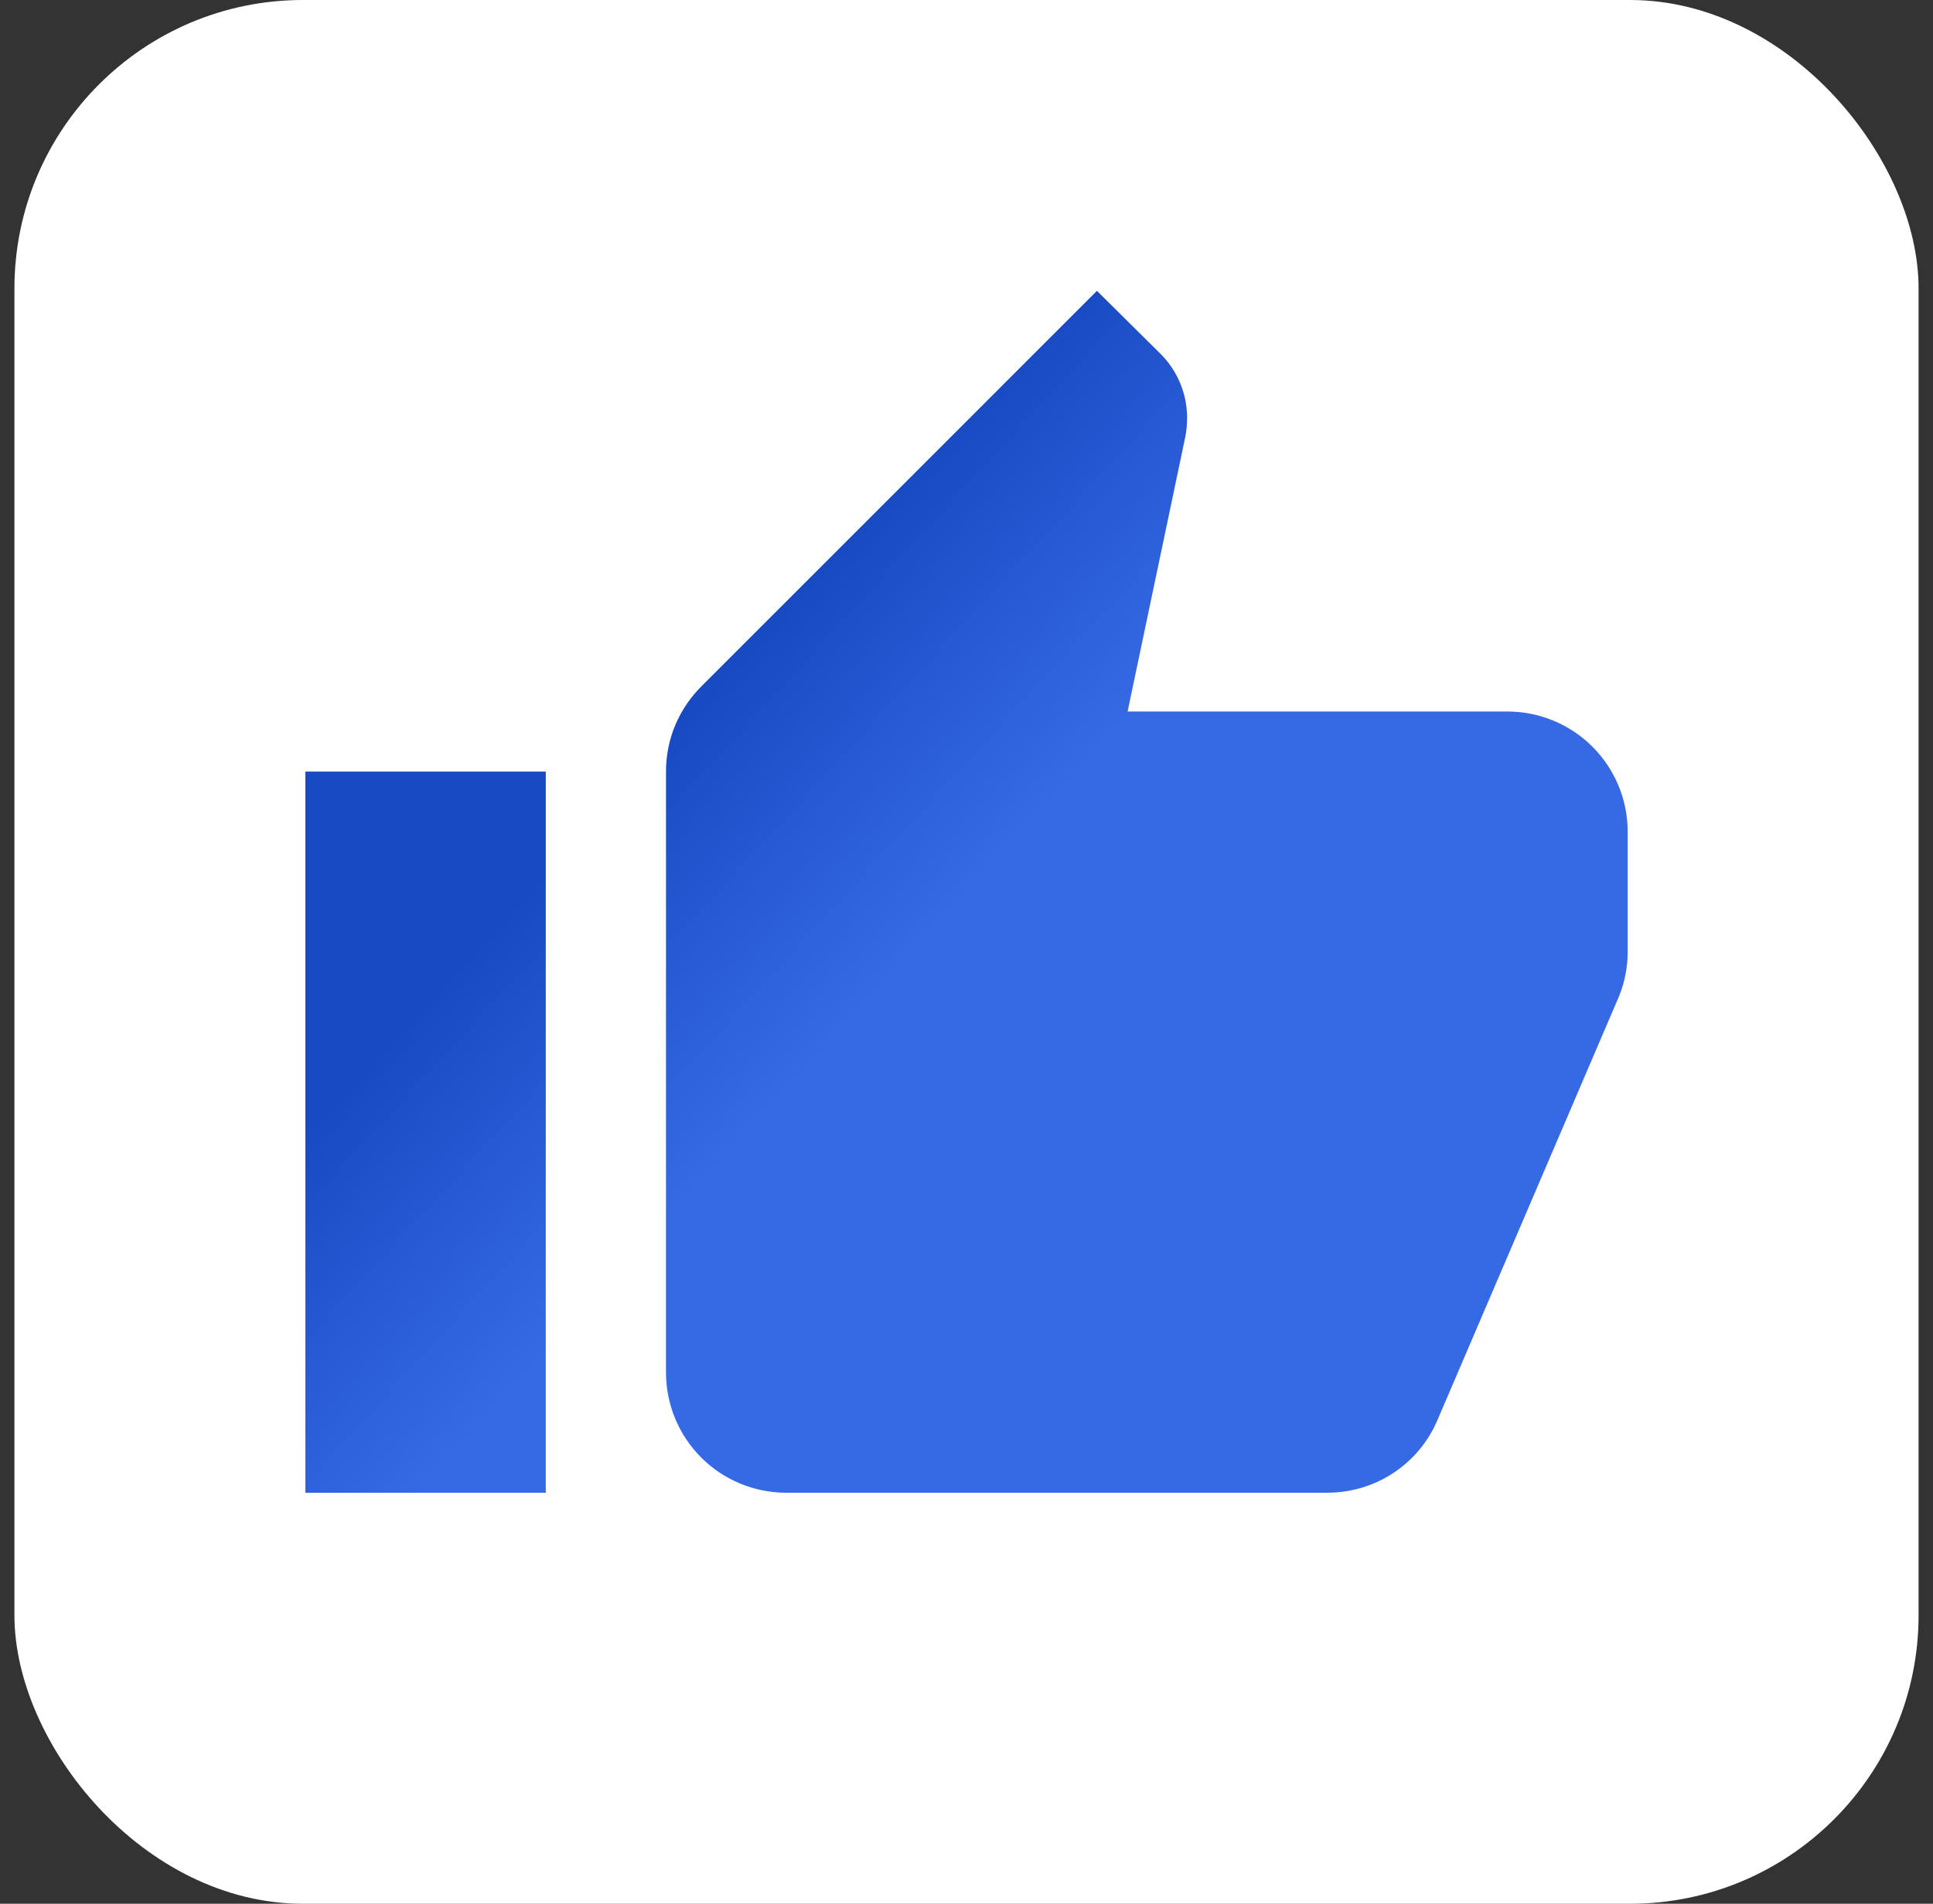
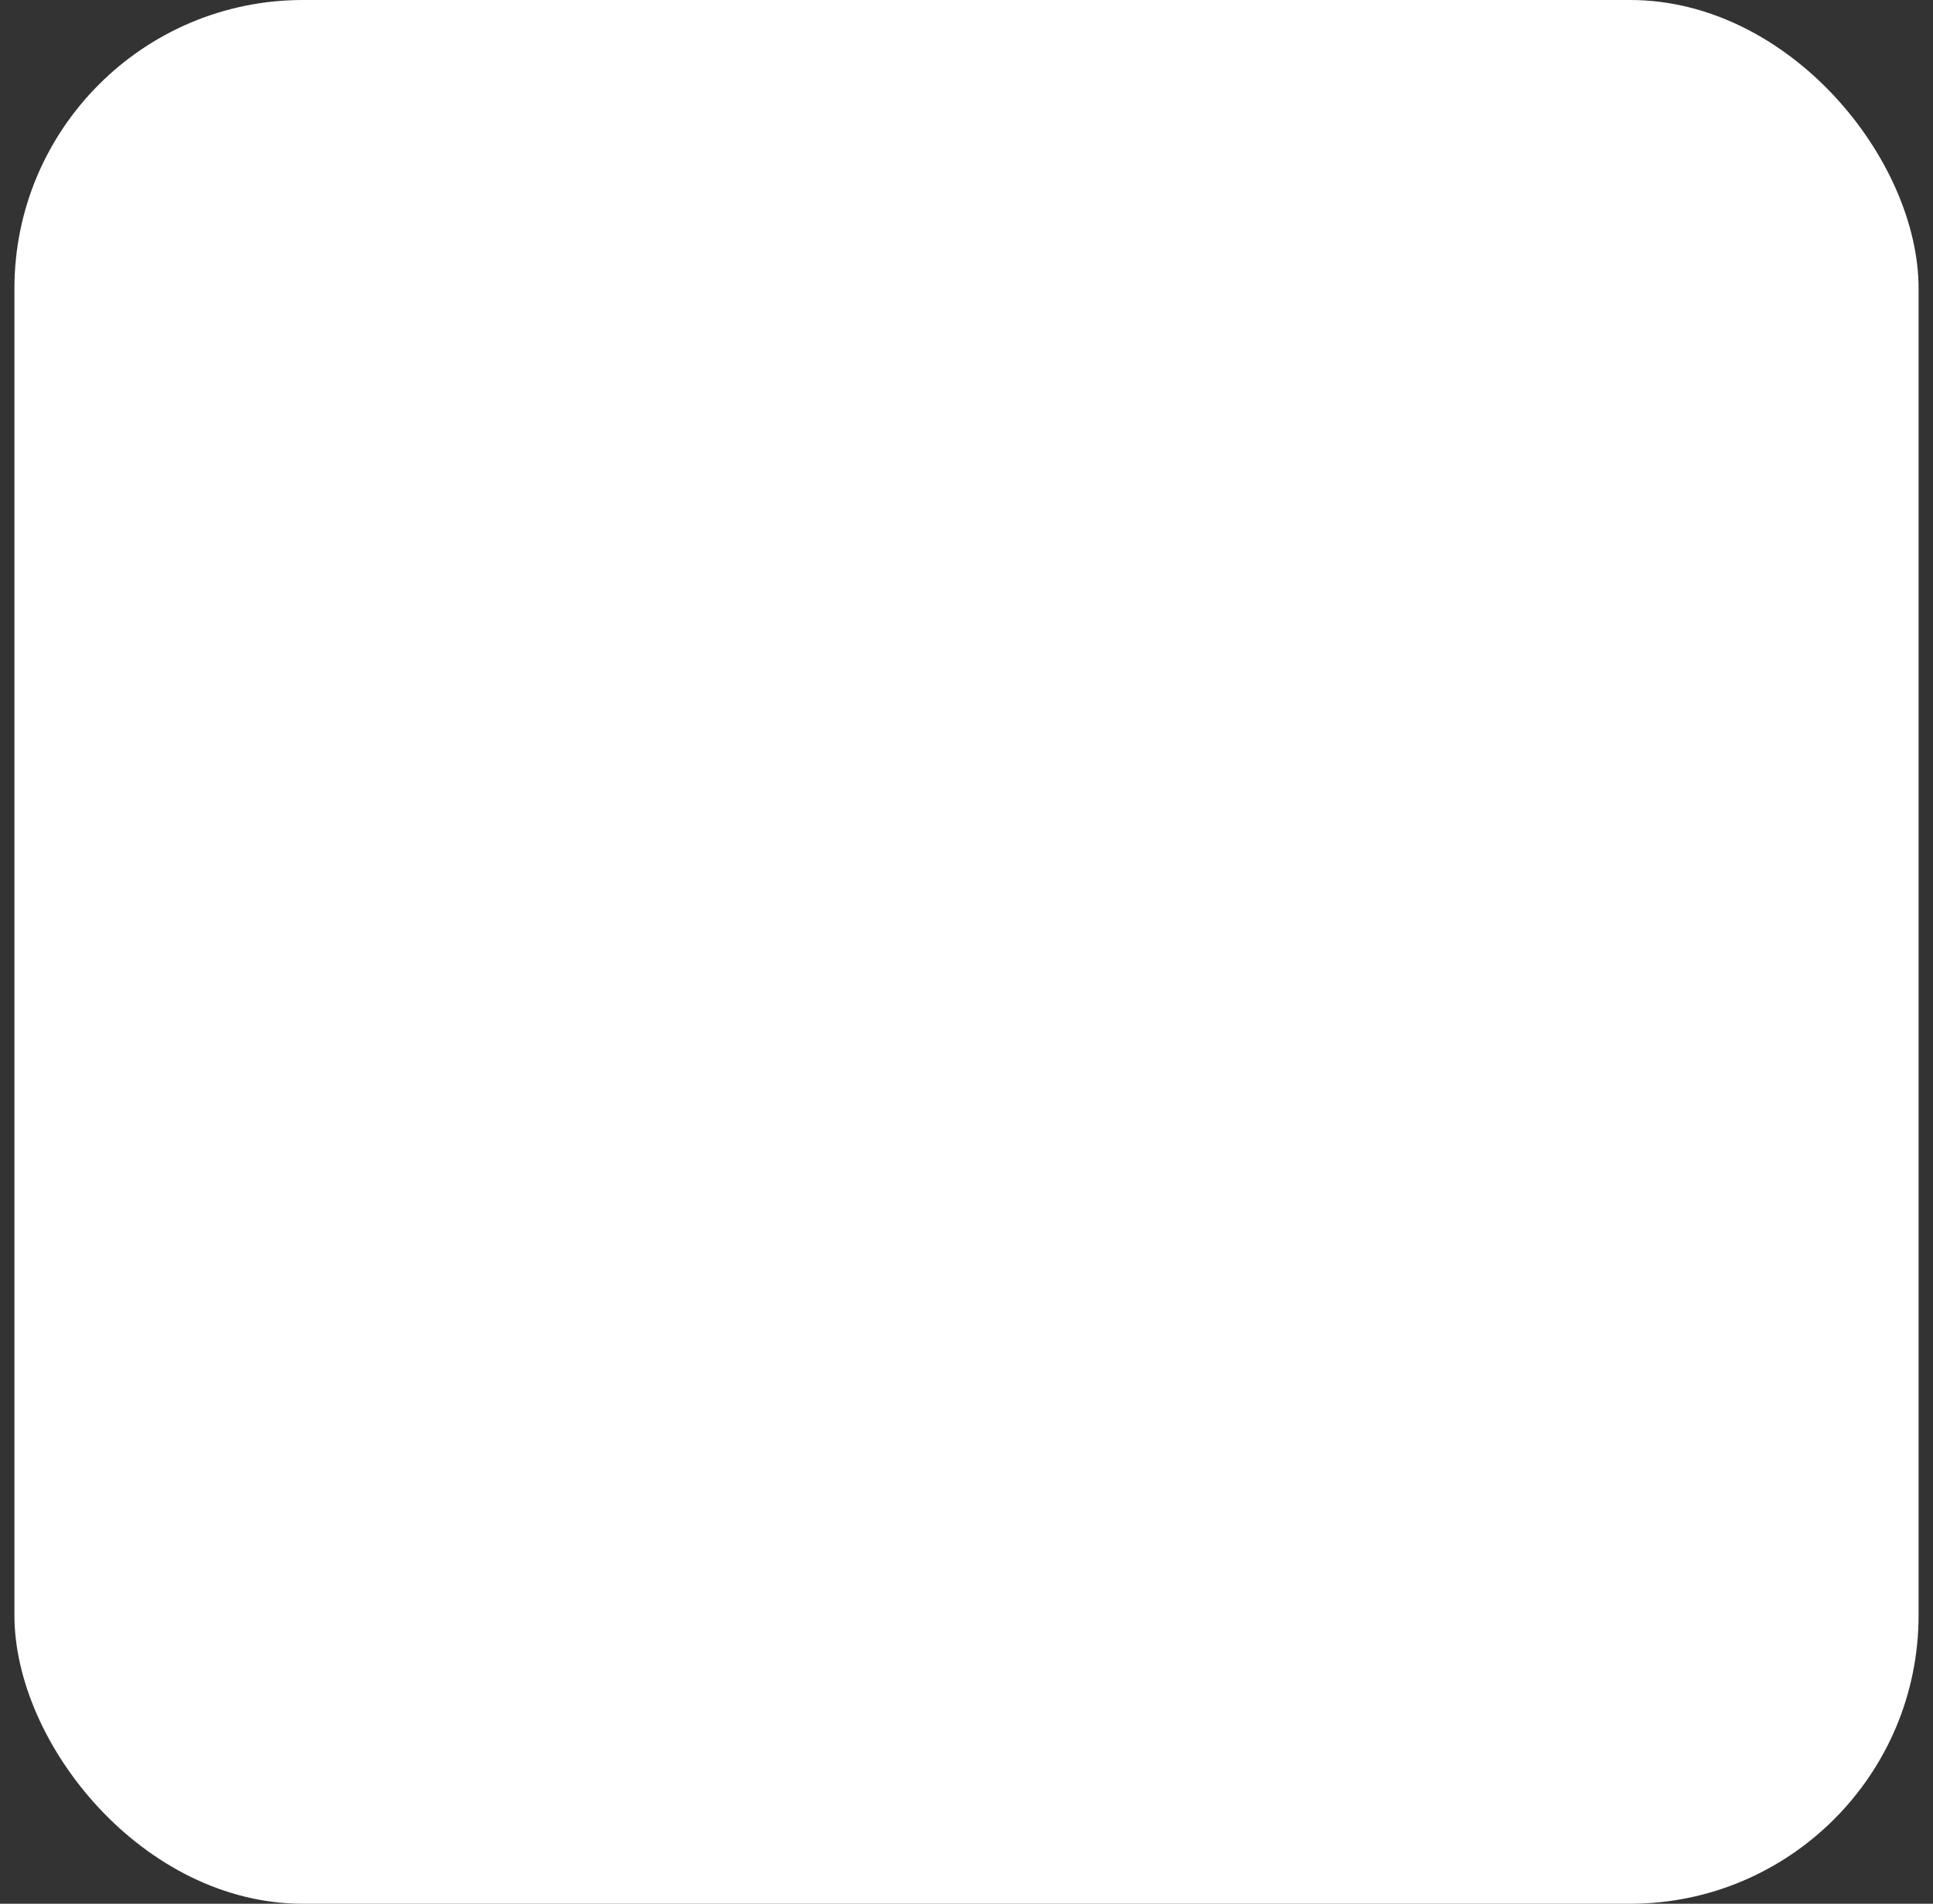
<svg xmlns="http://www.w3.org/2000/svg" width="67" height="66" viewBox="0 0 67 66" fill="none">
  <rect x="0" y="0" width="67" height="66" fill="#333333" stroke="none" />
  <rect x="0.5" width="66" height="66" rx="10" fill="white" />
-   <path d="M56.417 28.833C56.417 27.728 55.978 26.669 55.196 25.887C54.415 25.106 53.355 24.667 52.25 24.667H39.084L41.084 15.146C41.125 14.938 41.146 14.708 41.146 14.479C41.146 13.625 40.792 12.833 40.229 12.271L38.021 10.083L24.313 23.792C23.542 24.562 23.084 25.604 23.084 26.75V47.583C23.084 48.688 23.523 49.748 24.304 50.53C25.085 51.311 26.145 51.75 27.25 51.75H46C47.729 51.75 49.209 50.708 49.834 49.208L56.125 34.521C56.313 34.042 56.417 33.542 56.417 33V28.833ZM10.584 51.75H18.917V26.75H10.584V51.75Z" fill="url(#paint0_linear_111_53)" />
  <defs>
    <linearGradient id="paint0_linear_111_53" x1="23.722" y1="25" x2="32.024" y2="32.61" gradientUnits="userSpaceOnUse">
      <stop offset="0.001" stop-color="#184AC3" />
      <stop offset="1" stop-color="#366AE5" />
    </linearGradient>
  </defs>
</svg>